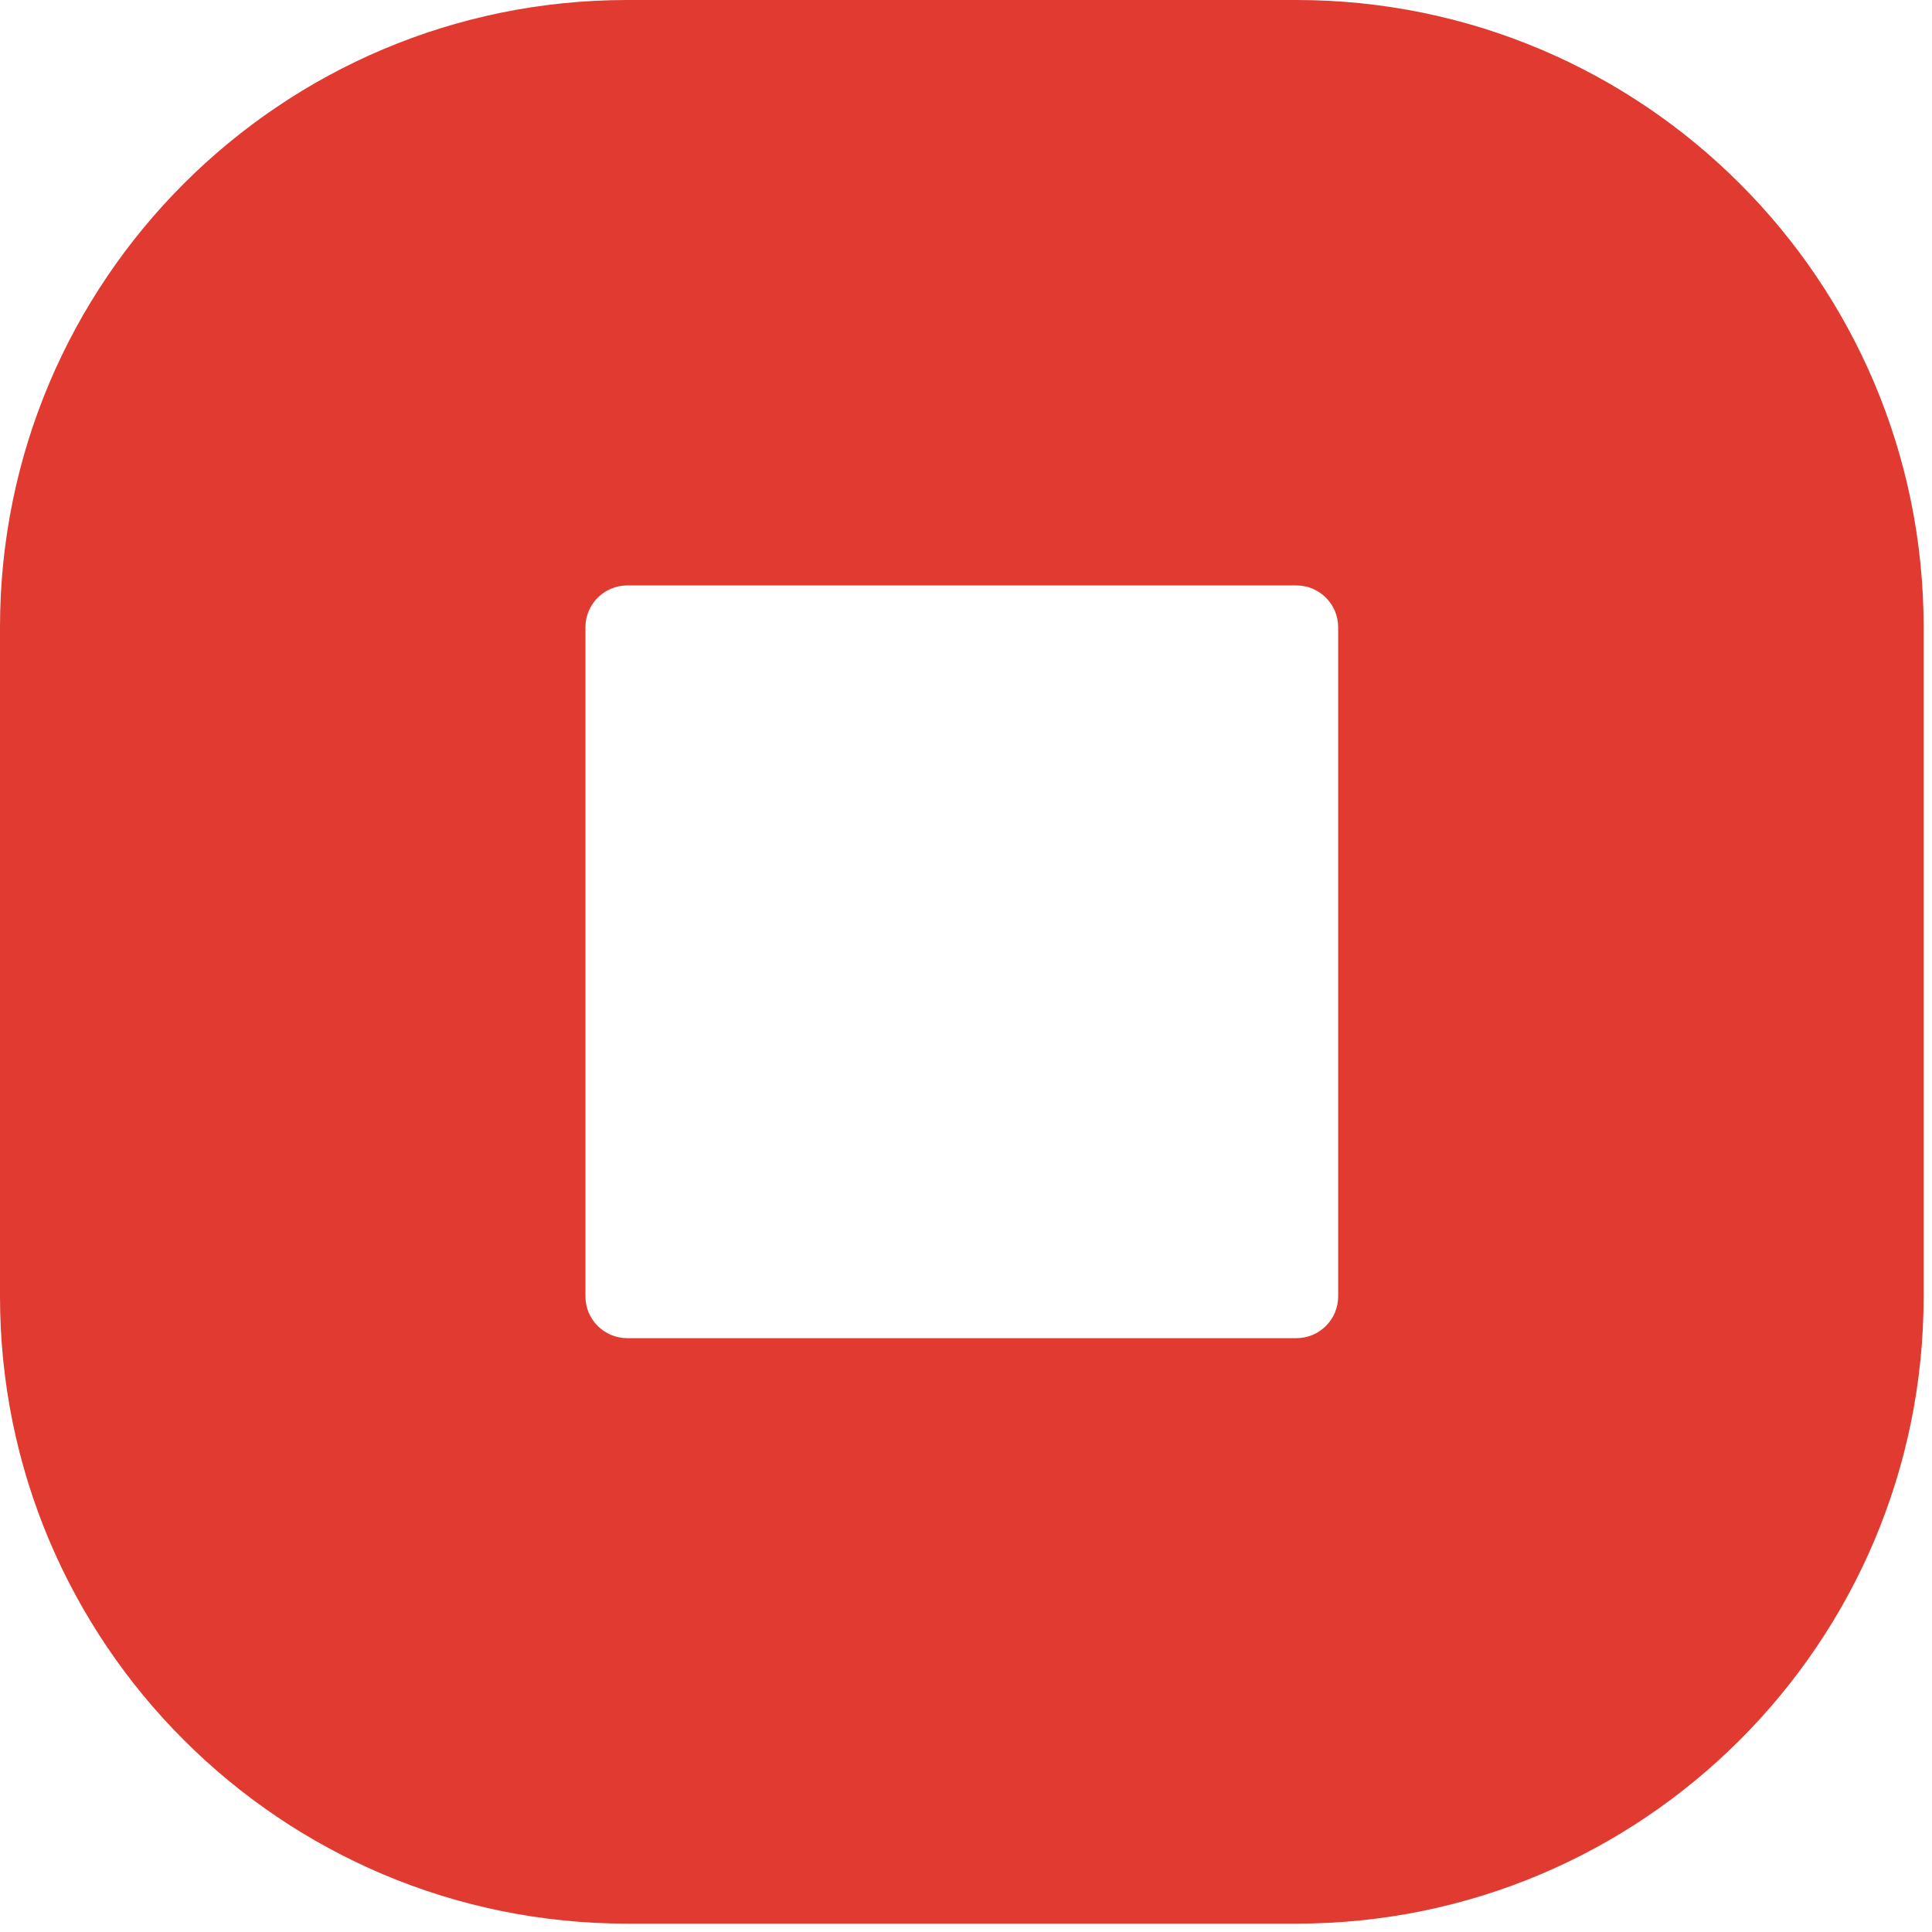
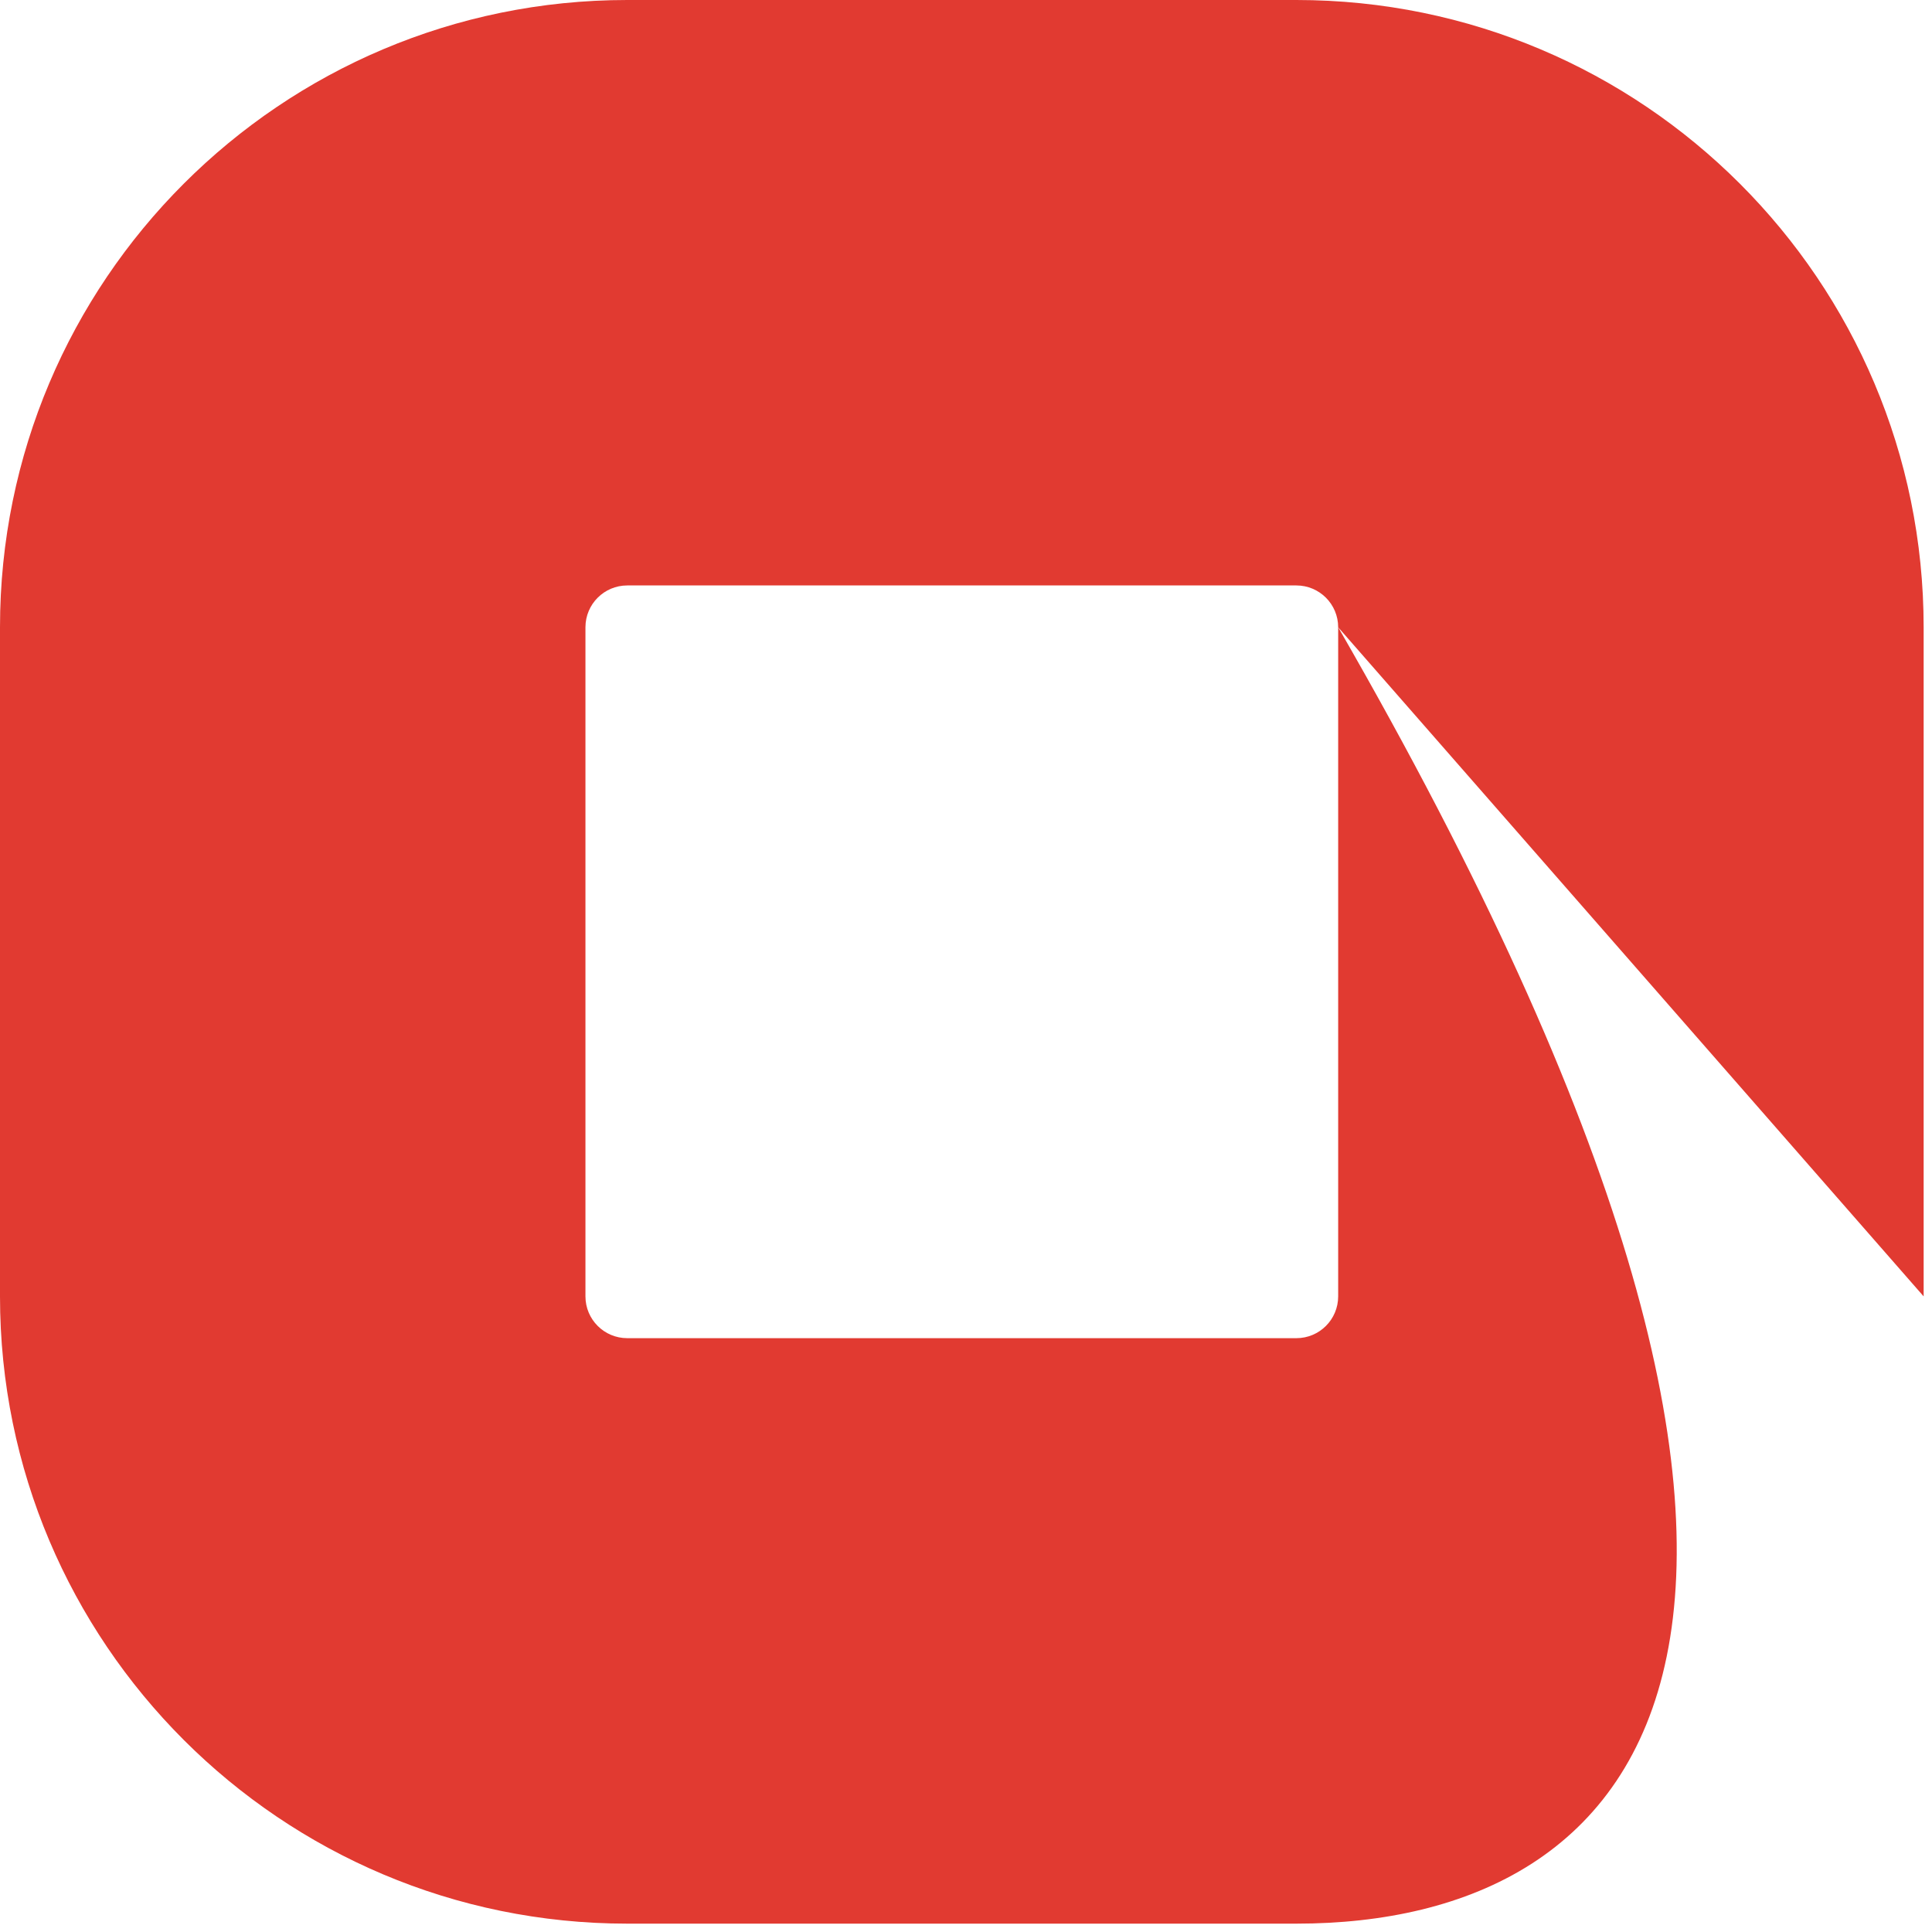
<svg xmlns="http://www.w3.org/2000/svg" fill="none" height="100%" overflow="visible" preserveAspectRatio="none" style="display: block;" viewBox="0 0 77 77" width="100%">
-   <path d="M53.333 25C53.333 24.079 52.587 23.333 51.667 23.333H25C24.079 23.333 23.333 24.079 23.333 25V51.667C23.333 52.587 24.079 53.333 25 53.333H51.667C52.587 53.333 53.333 52.587 53.333 51.667V25ZM76.667 51.667C76.667 65.474 65.474 76.667 51.667 76.667H25C11.193 76.667 0 65.474 0 51.667V25C0 11.193 11.193 0 25 0H51.667C65.474 0 76.667 11.193 76.667 25V51.667Z" fill="#E13A31" id="Vector (Stroke)" />
+   <path d="M53.333 25C53.333 24.079 52.587 23.333 51.667 23.333H25C24.079 23.333 23.333 24.079 23.333 25V51.667C23.333 52.587 24.079 53.333 25 53.333H51.667C52.587 53.333 53.333 52.587 53.333 51.667V25ZC76.667 65.474 65.474 76.667 51.667 76.667H25C11.193 76.667 0 65.474 0 51.667V25C0 11.193 11.193 0 25 0H51.667C65.474 0 76.667 11.193 76.667 25V51.667Z" fill="#E13A31" id="Vector (Stroke)" />
</svg>